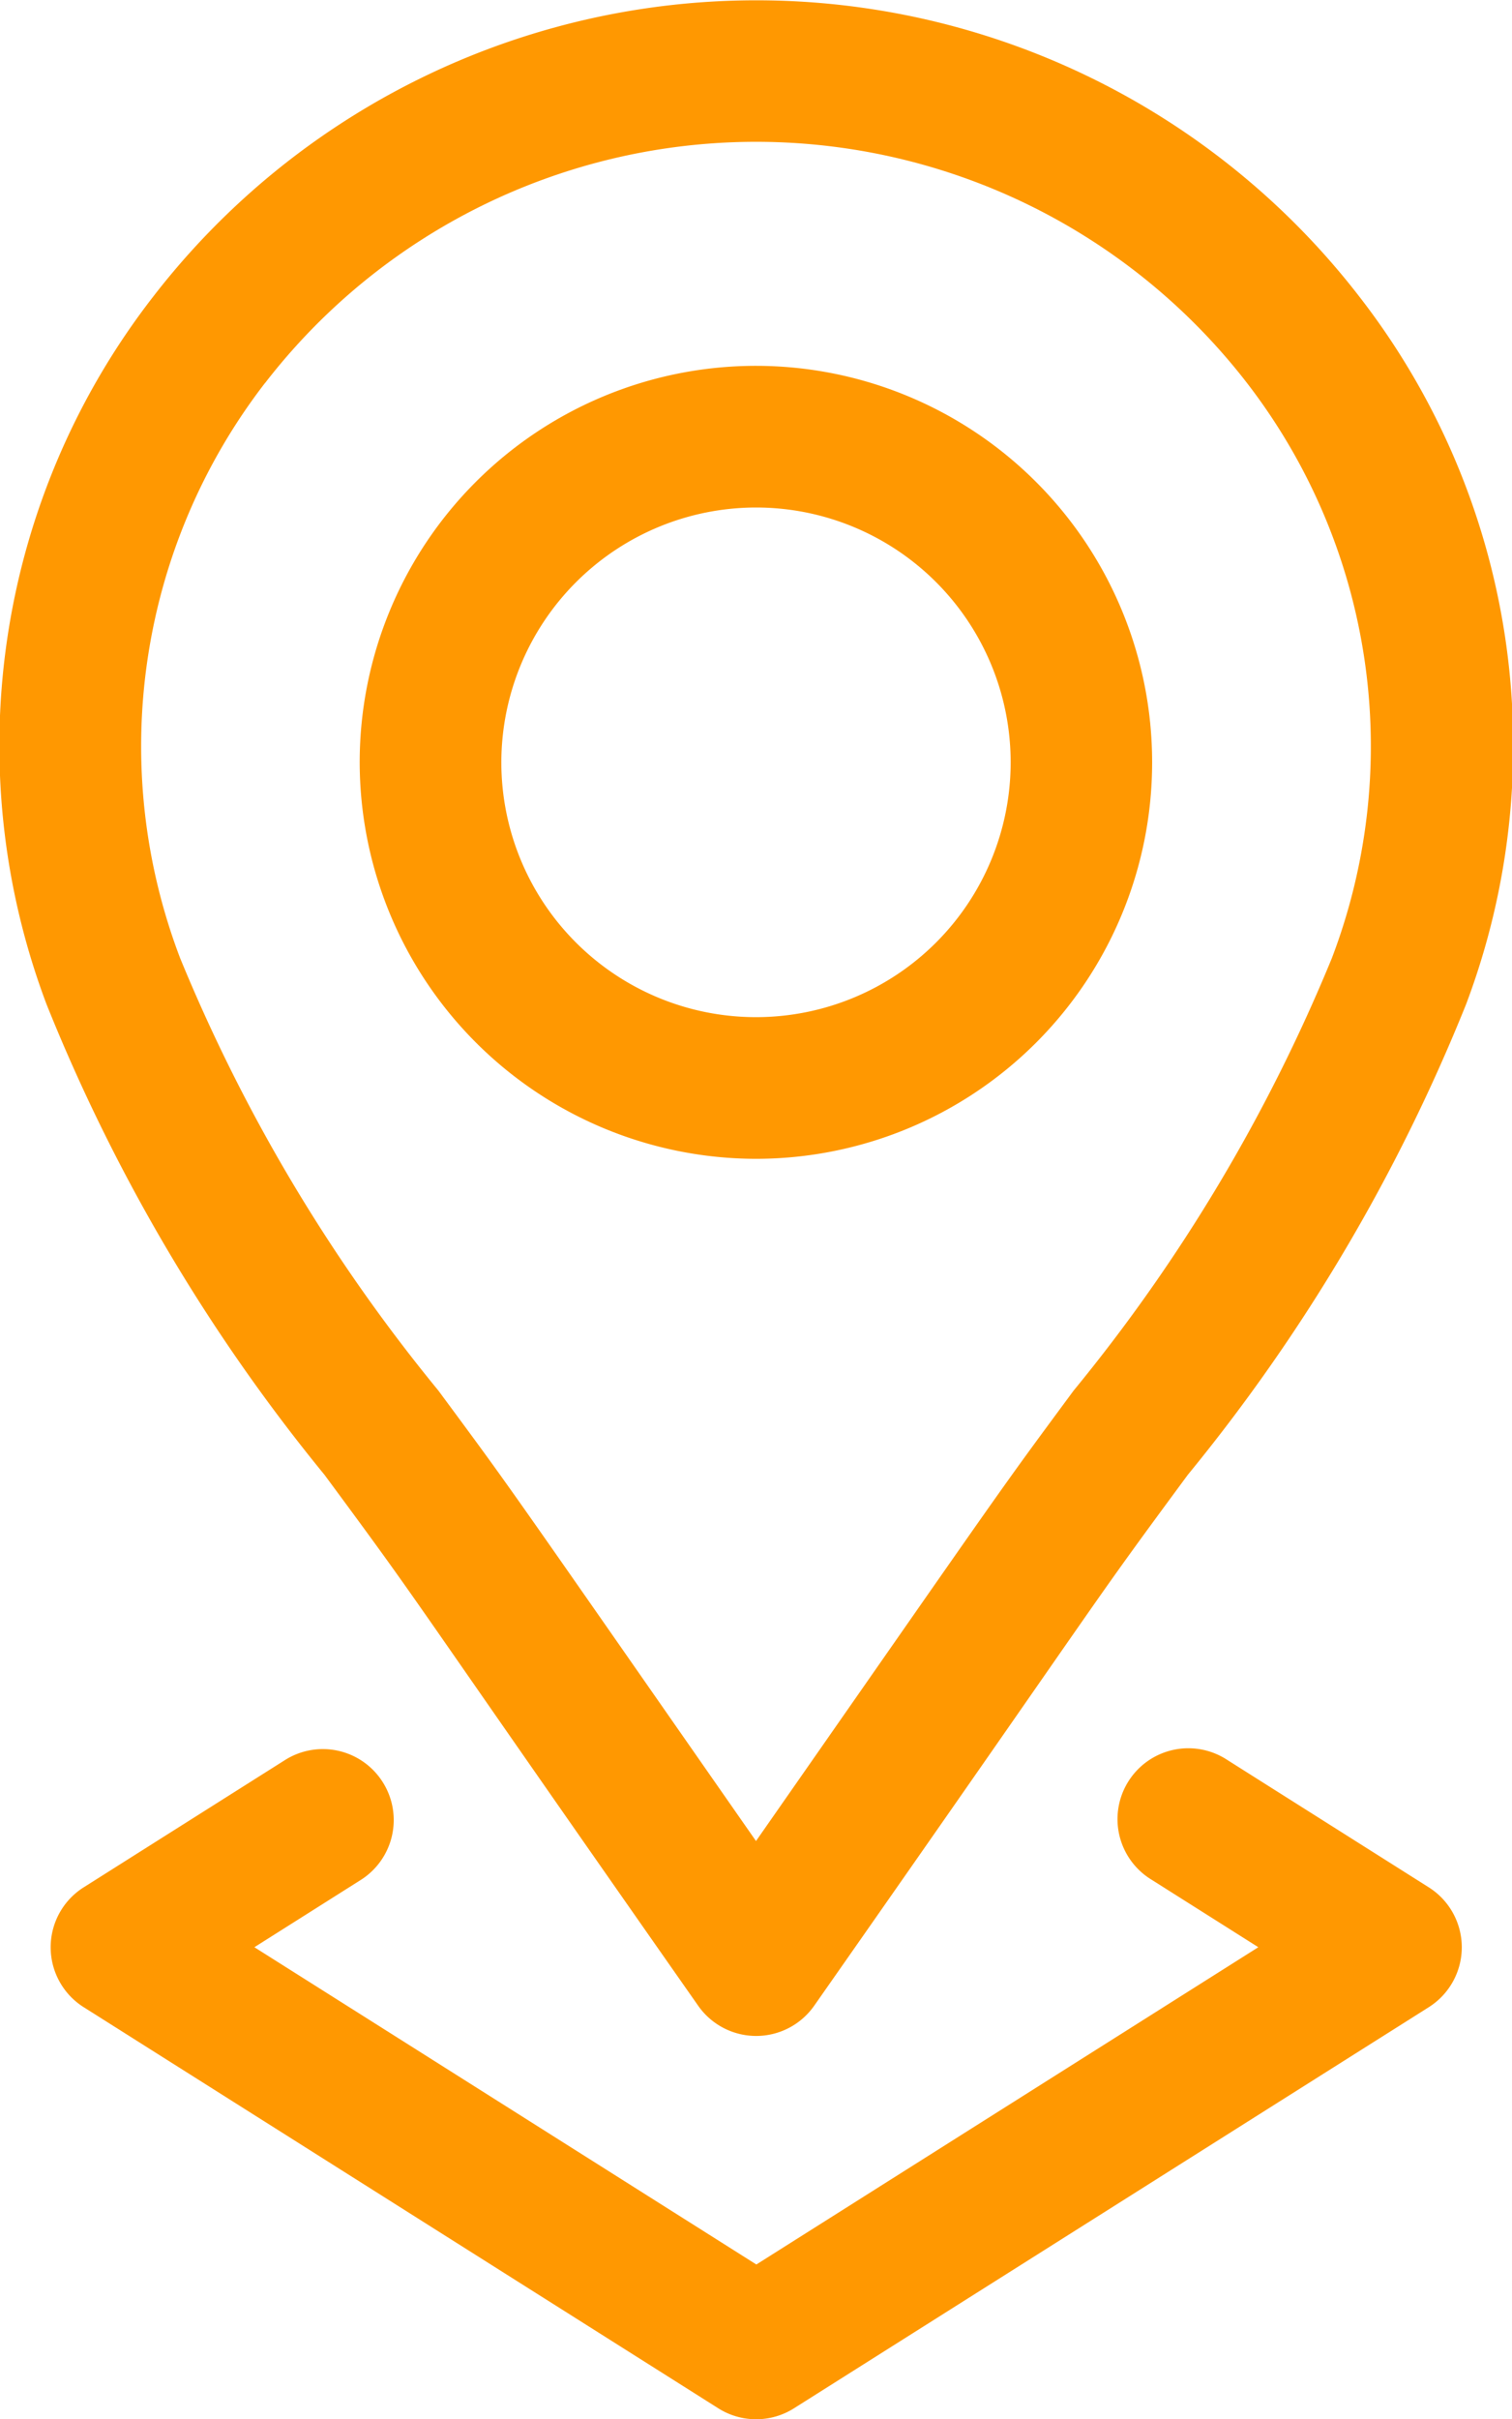
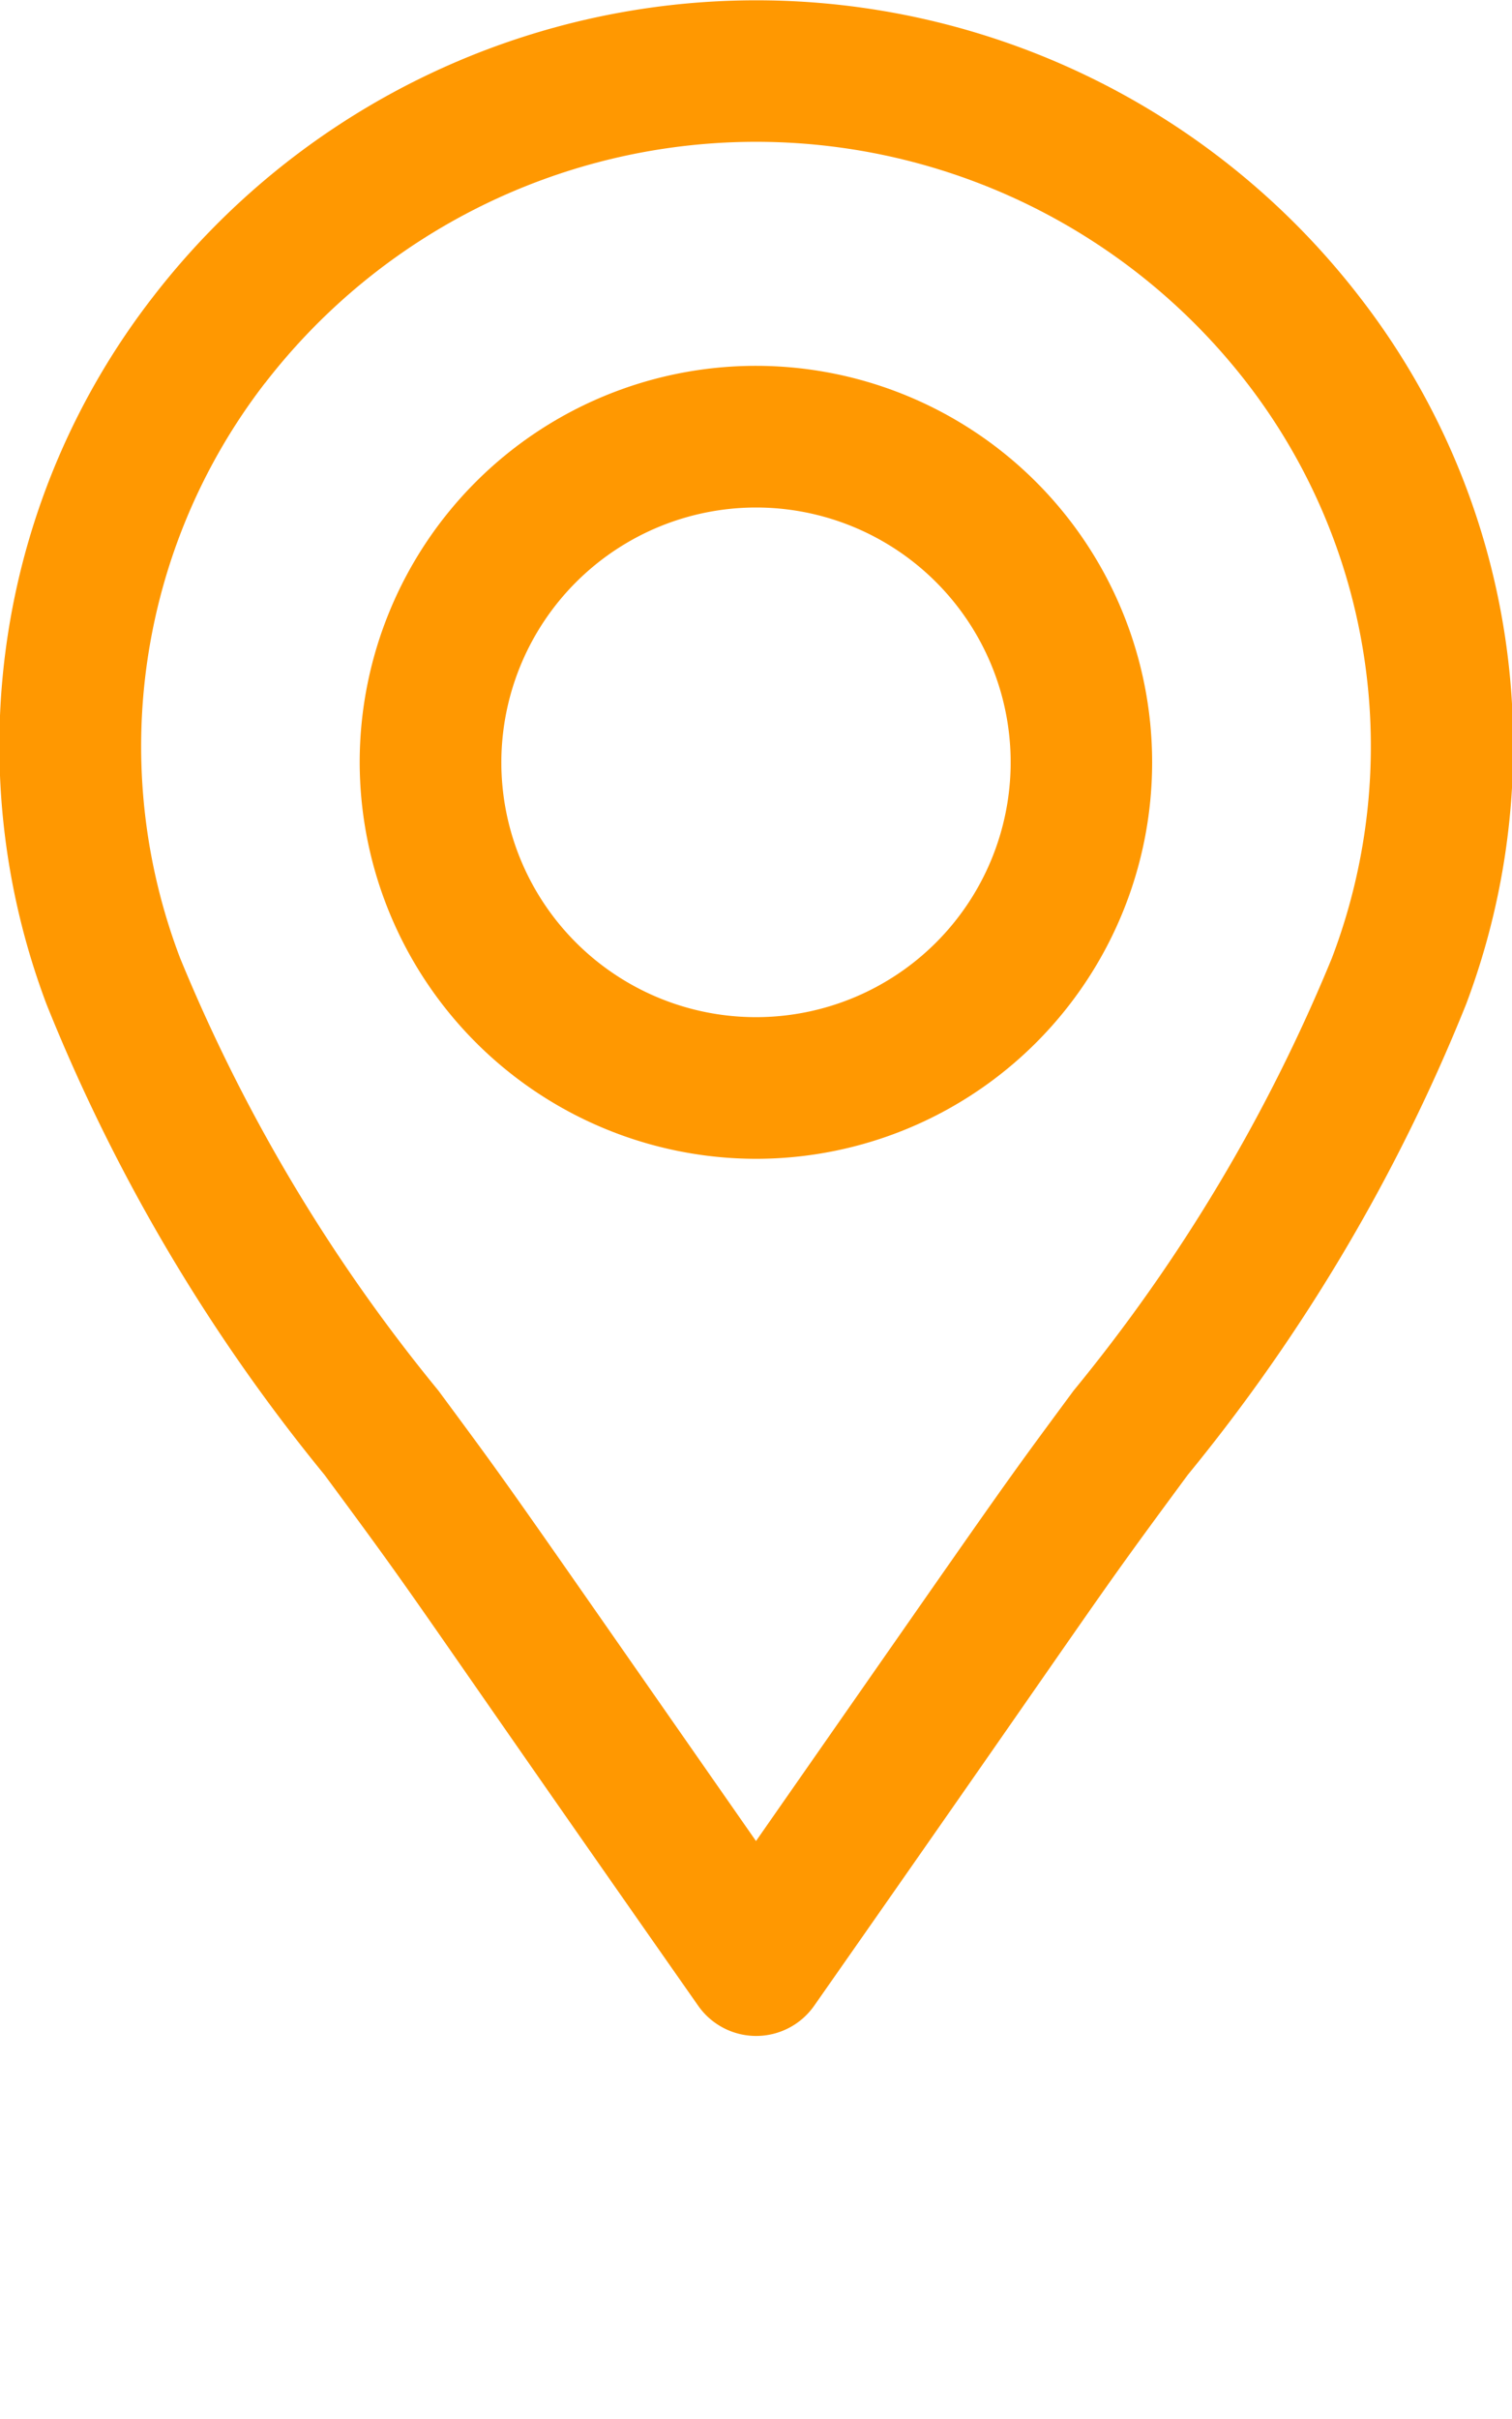
<svg xmlns="http://www.w3.org/2000/svg" width="16.886" height="27" viewBox="0 0 16.886 27">
  <g transform="translate(-95.898)">
    <path d="M176.494,86.264a4.425,4.425,0,1,0-4.426-4.426A4.431,4.431,0,0,0,176.494,86.264Zm0-7.269a2.844,2.844,0,1,1-2.844,2.844A2.847,2.847,0,0,1,176.494,78.995Z" transform="translate(-72.153 -73.331)" fill="#ff9801" />
    <path d="M99.522,16.46c1.2,1.623.717.992,4.171,5.922a.791.791,0,0,0,1.3,0c3.469-4.954,2.992-4.326,4.171-5.923a20.127,20.127,0,0,0,3.107-5.25,8.171,8.171,0,0,0-1.193-7.9h0a8.512,8.512,0,0,0-13.468,0,8.171,8.171,0,0,0-1.192,7.9A20.124,20.124,0,0,0,99.522,16.46ZM98.859,4.274a6.93,6.93,0,0,1,10.965,0h0a6.635,6.635,0,0,1,.948,6.42,18.954,18.954,0,0,1-2.884,4.826c-.875,1.185-.613.822-3.547,5.027-2.93-4.2-2.672-3.843-3.547-5.027a18.955,18.955,0,0,1-2.884-4.826,6.635,6.635,0,0,1,.948-6.42Z" transform="translate(0 0)" fill="#ff9801" />
-     <path d="M110.317,370.545a.791.791,0,0,0-1.091-.246l-2.249,1.421a.791.791,0,0,0,0,1.337l7.088,4.477a.791.791,0,0,0,.845,0L122,373.057a.791.791,0,0,0,0-1.337l-2.249-1.421a.791.791,0,1,0-.845,1.337l1.19.752-5.606,3.541-5.606-3.541,1.19-.752A.791.791,0,0,0,110.317,370.545Z" transform="translate(-10.145 -350.656)" fill="#ff9801" />
  </g>
</svg>